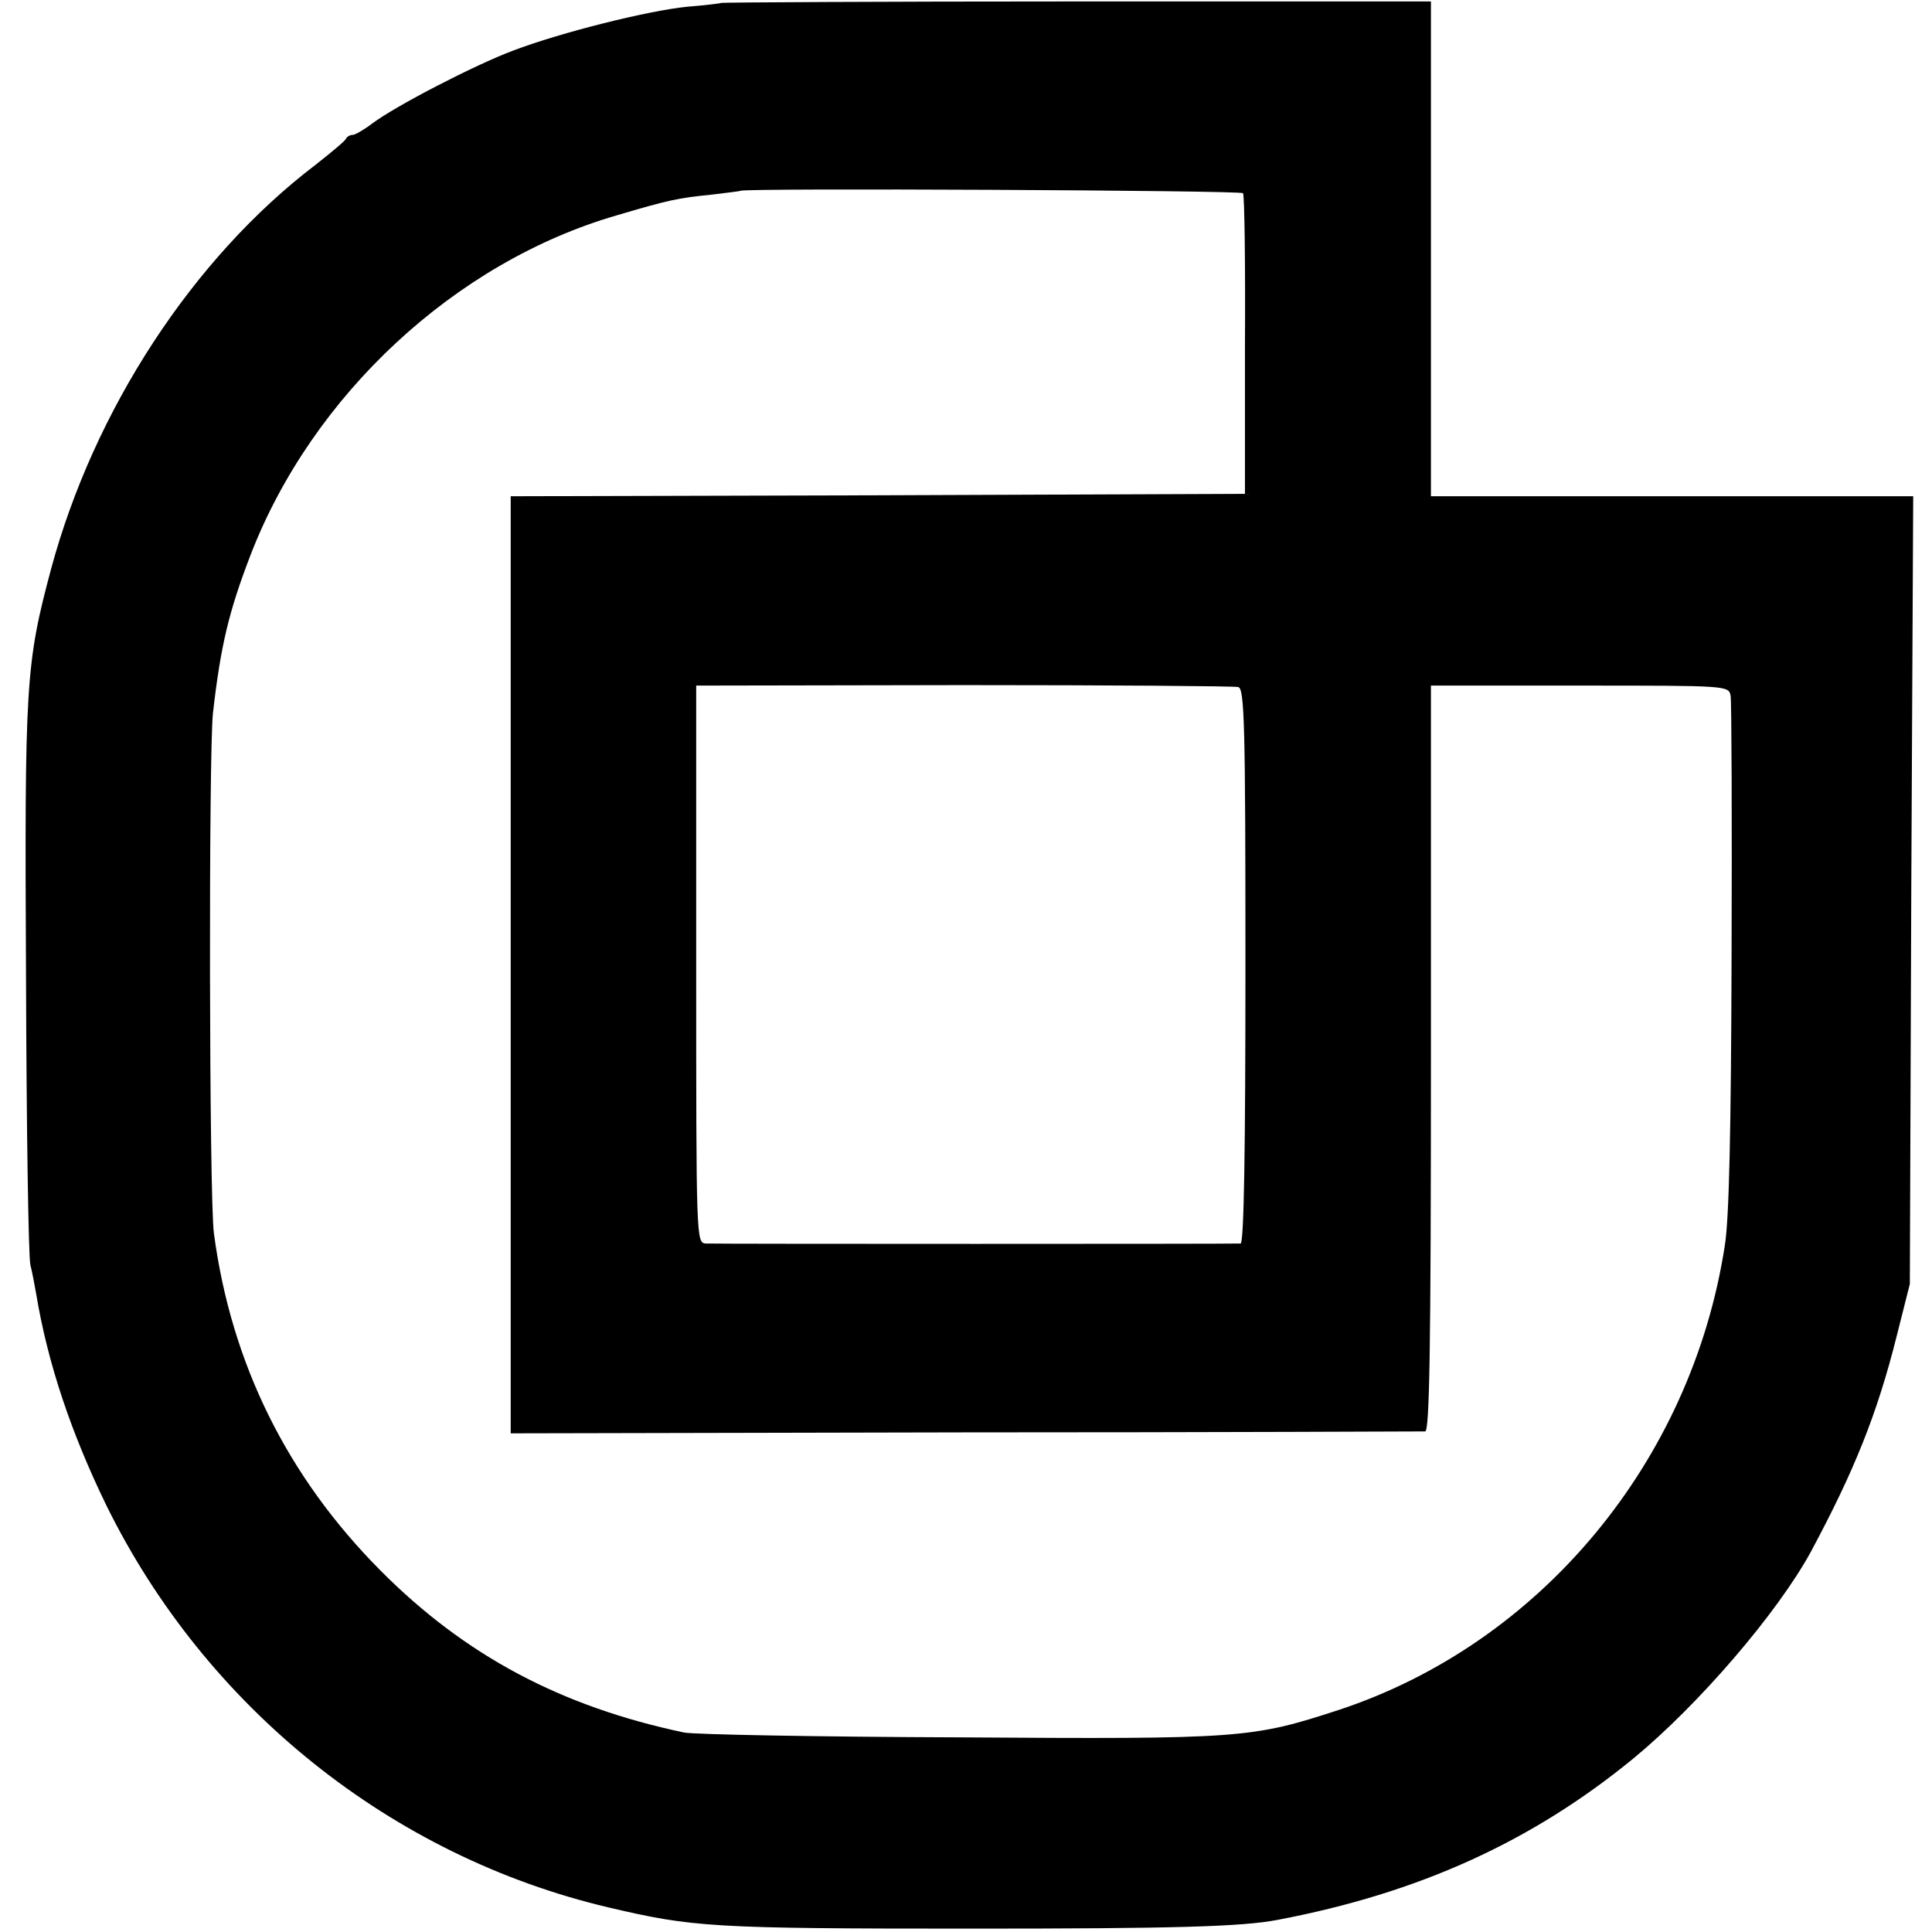
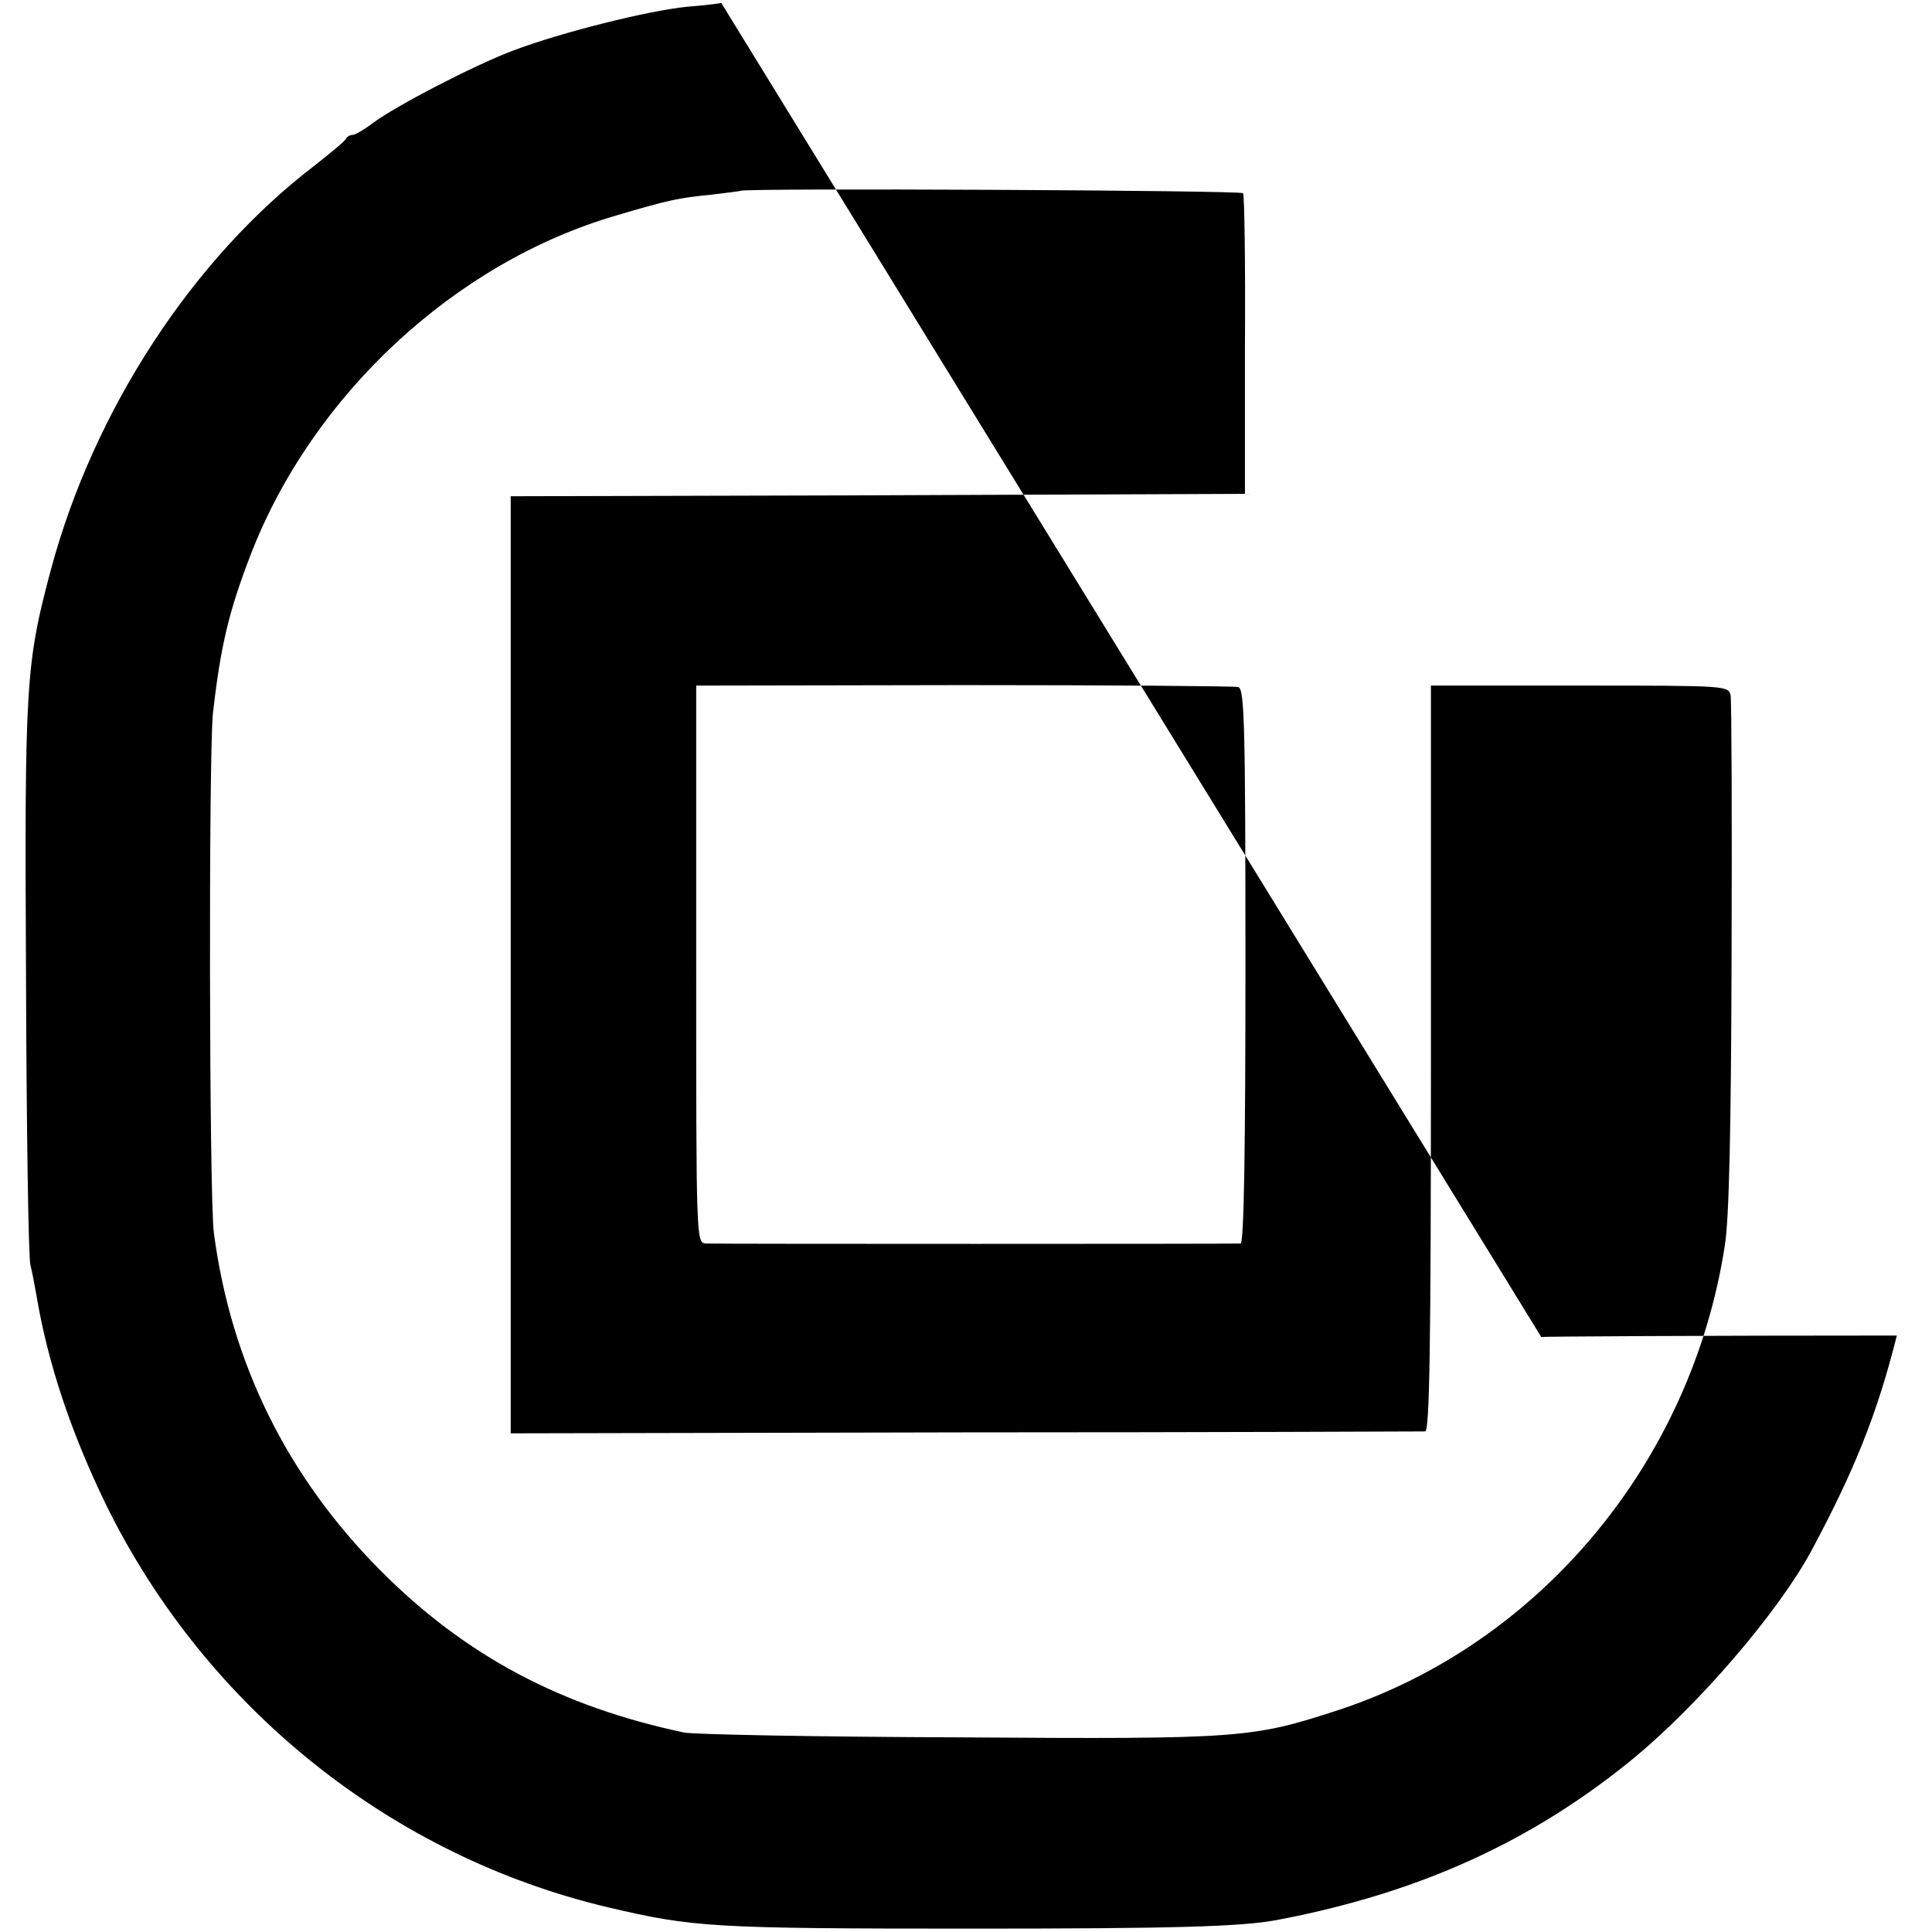
<svg xmlns="http://www.w3.org/2000/svg" version="1.0" width="401pt" height="401pt" viewBox="0 0 401 401" preserveAspectRatio="xMidYMid meet">
  <g transform="translate(0,401) scale(0.1,-0.1)" fill="#000000" stroke="none">
-     <path d="M1497 4004 c-1 -1 -33 -5 -71 -8 -80 -8 -261 -53 -361 -91 -80 -30 -244 -115 -292 -151 -17 -13 -36 -24 -41 -24 -6 0 -12 -4 -14 -8 -1 -4 -30 -28 -63 -54 -255 -194 -460 -509 -549 -839 -53 -198 -55 -238 -52 -849 1 -311 5 -578 9 -595 4 -16 9 -43 12 -60 24 -145 73 -290 146 -440 207 -420 592 -728 1042 -834 175 -41 212 -44 752 -44 423 0 562 4 636 18 295 56 529 163 739 335 136 112 300 303 369 430 89 166 137 284 178 448 l27 107 3 818 4 817 -501 0 -500 0 0 513 0 514 -735 0 c-404 0 -736 -2 -738 -3z m1083 -395 c3 -4 5 -146 4 -316 l0 -308 -762 -3 -762 -2 0 -973 0 -972 942 2 c519 0 949 2 956 2 9 1 12 163 12 775 l0 773 309 0 c307 0 309 0 313 -21 2 -12 3 -255 2 -541 -1 -357 -5 -545 -14 -600 -69 -449 -383 -826 -801 -964 -181 -59 -201 -61 -789 -57 -294 1 -551 6 -570 10 -256 54 -455 160 -630 336 -193 194 -310 429 -346 700 -10 74 -11 998 -2 1080 16 140 33 211 78 328 128 332 425 608 760 705 108 32 127 36 197 43 32 4 59 7 60 8 7 6 1039 1 1043 -5z m-10 -1025 c13 -3 15 -76 15 -579 0 -376 -3 -575 -10 -576 -13 -1 -1084 -1 -1110 0 -20 1 -20 8 -20 580 l0 578 555 1 c305 0 562 -2 570 -4z" />
+     <path d="M1497 4004 c-1 -1 -33 -5 -71 -8 -80 -8 -261 -53 -361 -91 -80 -30 -244 -115 -292 -151 -17 -13 -36 -24 -41 -24 -6 0 -12 -4 -14 -8 -1 -4 -30 -28 -63 -54 -255 -194 -460 -509 -549 -839 -53 -198 -55 -238 -52 -849 1 -311 5 -578 9 -595 4 -16 9 -43 12 -60 24 -145 73 -290 146 -440 207 -420 592 -728 1042 -834 175 -41 212 -44 752 -44 423 0 562 4 636 18 295 56 529 163 739 335 136 112 300 303 369 430 89 166 137 284 178 448 c-404 0 -736 -2 -738 -3z m1083 -395 c3 -4 5 -146 4 -316 l0 -308 -762 -3 -762 -2 0 -973 0 -972 942 2 c519 0 949 2 956 2 9 1 12 163 12 775 l0 773 309 0 c307 0 309 0 313 -21 2 -12 3 -255 2 -541 -1 -357 -5 -545 -14 -600 -69 -449 -383 -826 -801 -964 -181 -59 -201 -61 -789 -57 -294 1 -551 6 -570 10 -256 54 -455 160 -630 336 -193 194 -310 429 -346 700 -10 74 -11 998 -2 1080 16 140 33 211 78 328 128 332 425 608 760 705 108 32 127 36 197 43 32 4 59 7 60 8 7 6 1039 1 1043 -5z m-10 -1025 c13 -3 15 -76 15 -579 0 -376 -3 -575 -10 -576 -13 -1 -1084 -1 -1110 0 -20 1 -20 8 -20 580 l0 578 555 1 c305 0 562 -2 570 -4z" />
  </g>
</svg>